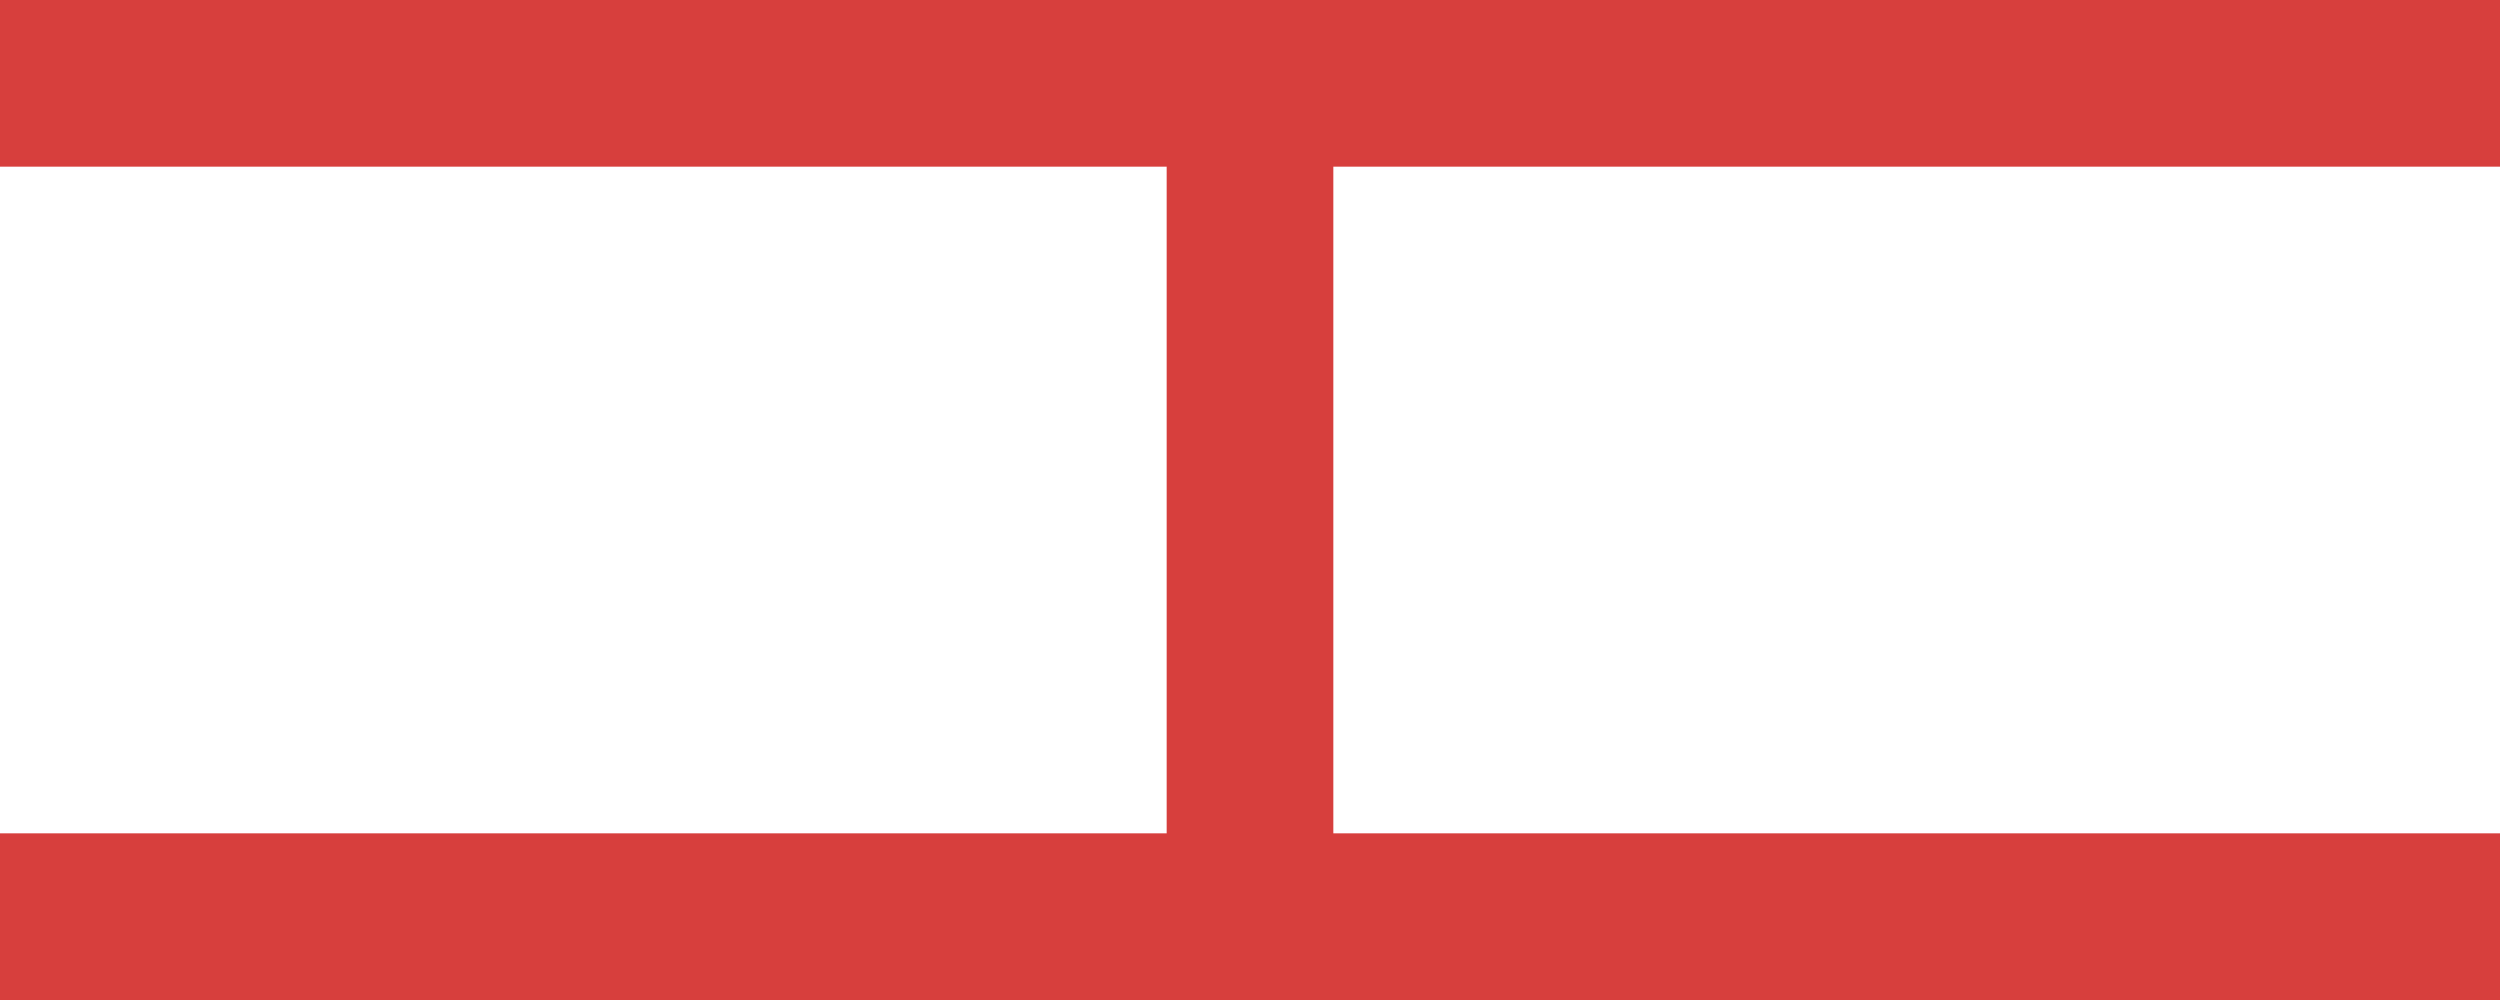
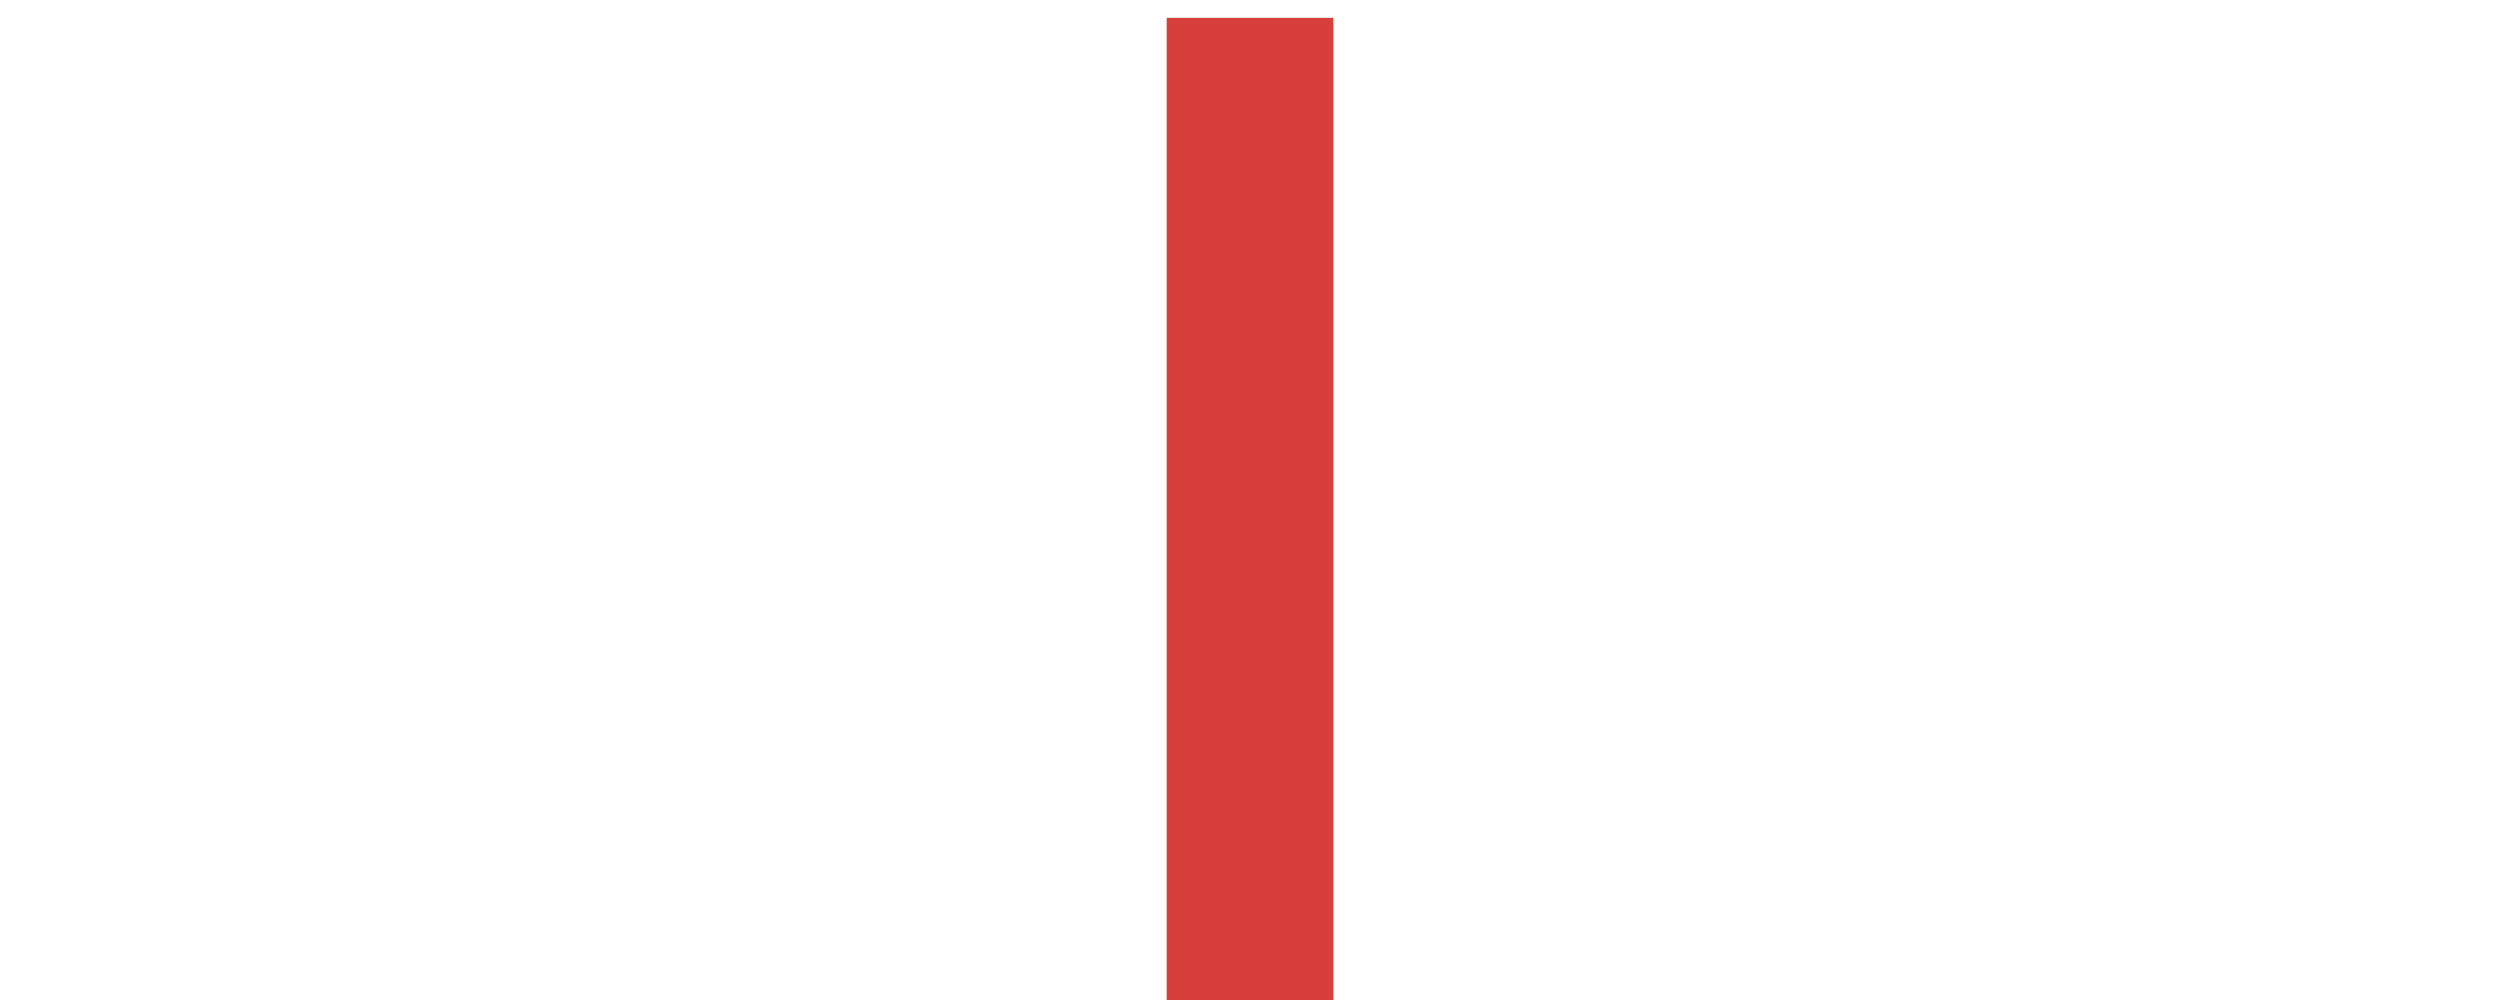
<svg xmlns="http://www.w3.org/2000/svg" fill="none" height="100%" overflow="visible" preserveAspectRatio="none" style="display: block;" viewBox="0 0 15 6" width="100%">
  <g clip-path="url(#clip0_0_8804)" id="Lines">
-     <line id="LineA" stroke="#D73F3D" x2="15" y1="0.5" y2="0.5" />
    <line id="LineB" stroke="#D73F3D" x1="7.5" x2="7.5" y1="6.107" y2="0.107" />
-     <line id="LineC" stroke="#D73F3D" x2="15" y1="5.5" y2="5.5" />
  </g>
  <defs>
    <clipPath id="clip0_0_8804">
      <rect fill="white" height="6" width="15" />
    </clipPath>
  </defs>
</svg>